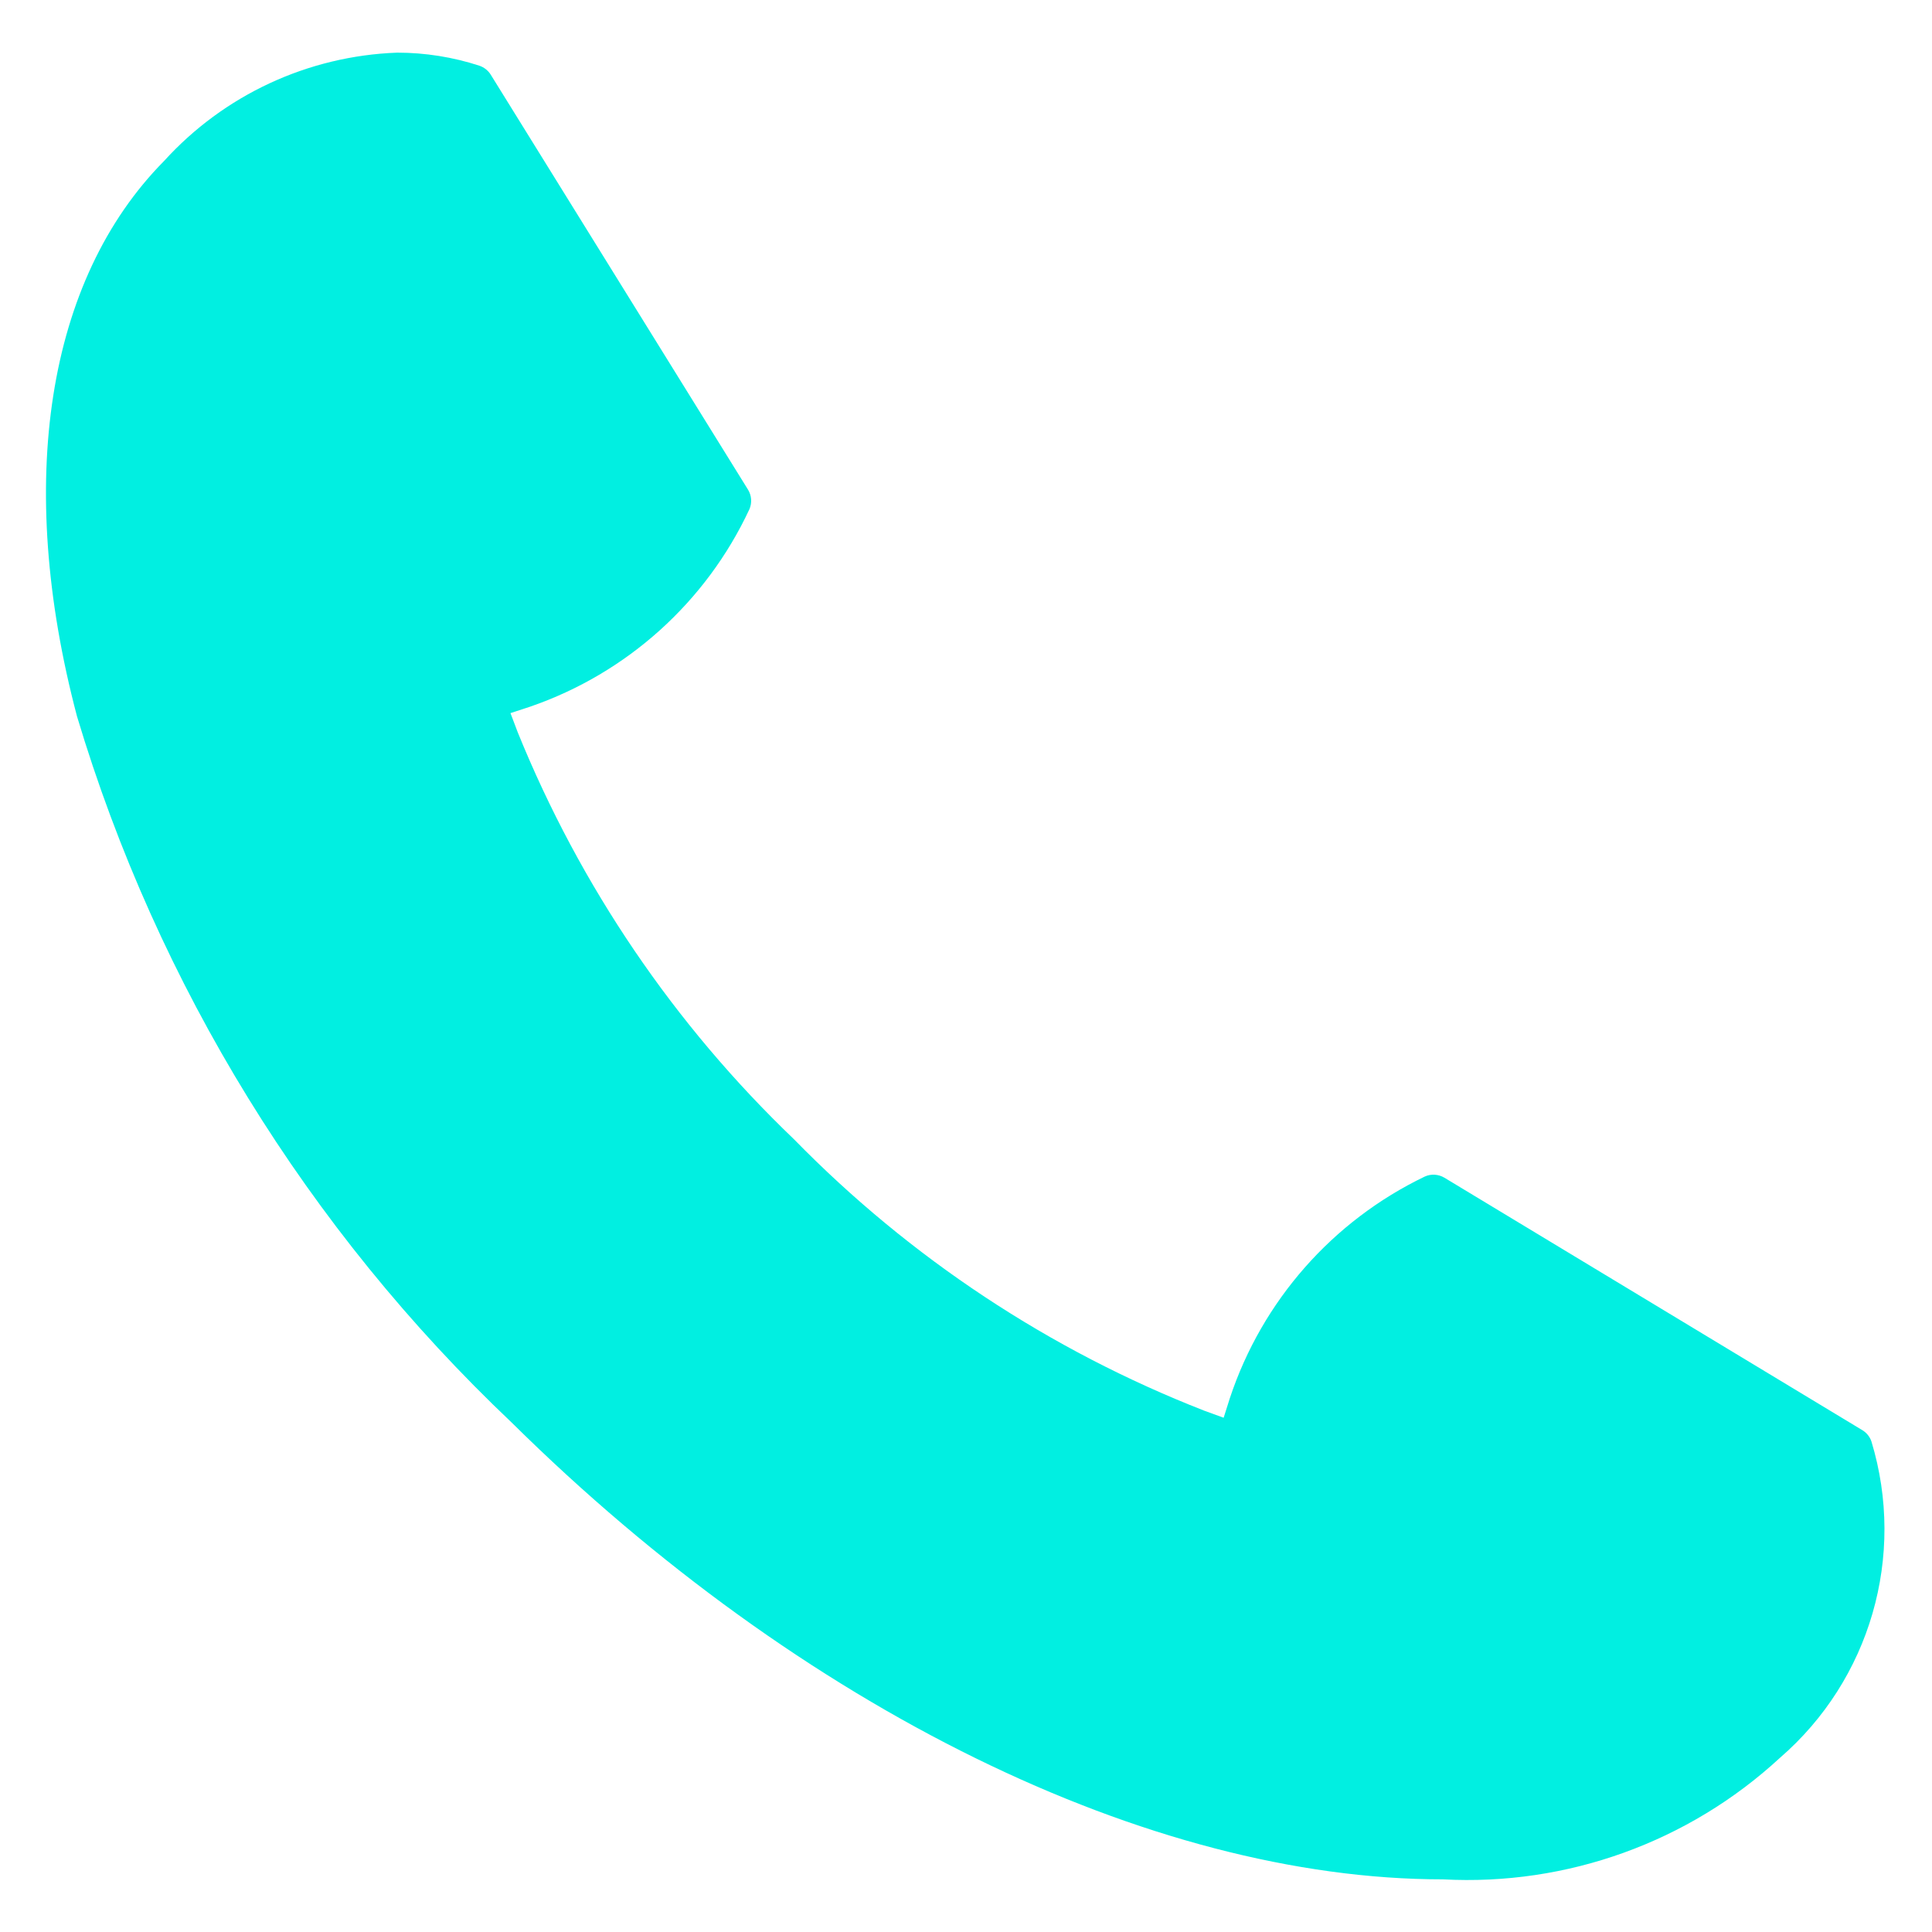
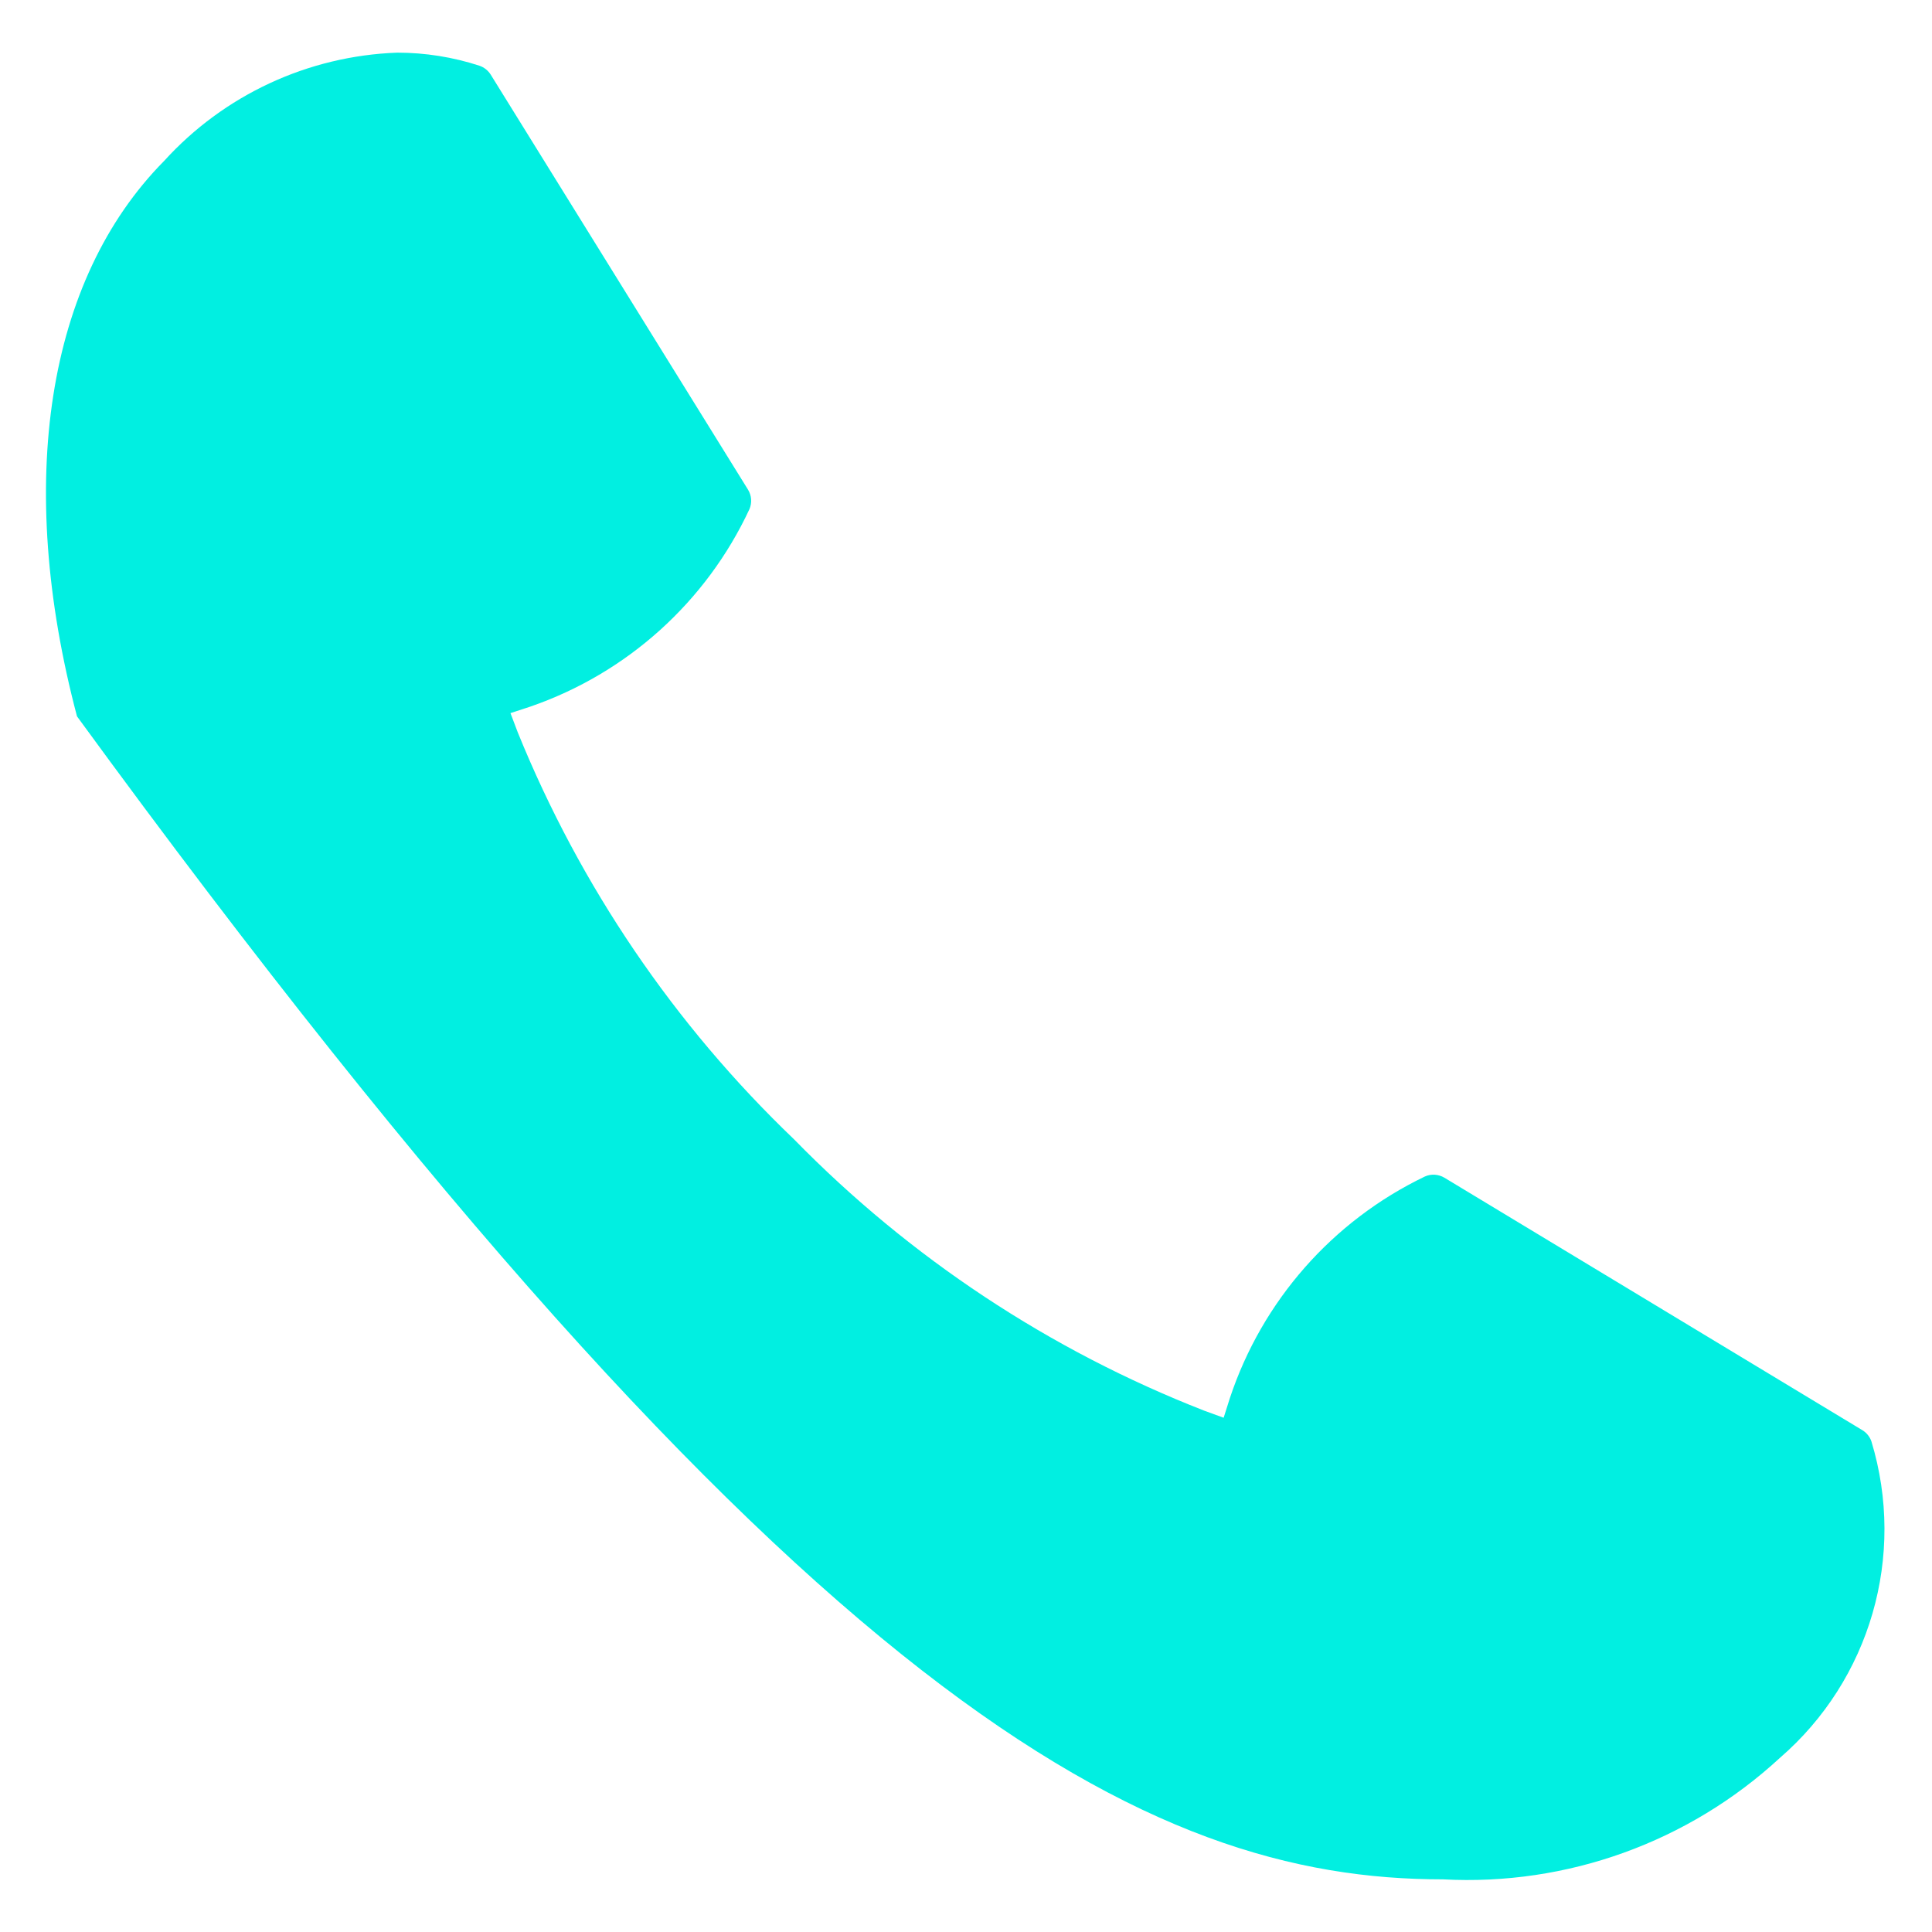
<svg xmlns="http://www.w3.org/2000/svg" width="28" height="28" viewBox="0 0 28 28" fill="none">
-   <path fill-rule="evenodd" clip-rule="evenodd" d="M1.116 10.382C2.286 14.286 4.459 17.815 7.417 20.618C11.611 24.763 16.655 27.237 20.911 27.237C22.71 27.334 24.471 26.699 25.795 25.477C27.105 24.345 27.625 22.547 27.122 20.89C27.099 20.823 27.053 20.765 26.992 20.728L20.933 17.068C20.847 17.017 20.741 17.01 20.65 17.051C19.312 17.694 18.293 18.852 17.825 20.26L17.734 20.547L17.451 20.444C15.214 19.57 13.188 18.23 11.509 16.513C9.773 14.852 8.409 12.843 7.505 10.617L7.398 10.335L7.685 10.241C9.088 9.757 10.235 8.724 10.862 7.378C10.901 7.286 10.893 7.18 10.84 7.095L7.112 1.082C7.074 1.021 7.015 0.975 6.947 0.952C6.563 0.827 6.161 0.763 5.757 0.763C4.464 0.81 3.246 1.376 2.377 2.334C0.678 4.053 0.218 6.987 1.116 10.382Z" fill="#01EFE1" />
+   <path fill-rule="evenodd" clip-rule="evenodd" d="M1.116 10.382C11.611 24.763 16.655 27.237 20.911 27.237C22.71 27.334 24.471 26.699 25.795 25.477C27.105 24.345 27.625 22.547 27.122 20.89C27.099 20.823 27.053 20.765 26.992 20.728L20.933 17.068C20.847 17.017 20.741 17.01 20.65 17.051C19.312 17.694 18.293 18.852 17.825 20.26L17.734 20.547L17.451 20.444C15.214 19.57 13.188 18.23 11.509 16.513C9.773 14.852 8.409 12.843 7.505 10.617L7.398 10.335L7.685 10.241C9.088 9.757 10.235 8.724 10.862 7.378C10.901 7.286 10.893 7.18 10.84 7.095L7.112 1.082C7.074 1.021 7.015 0.975 6.947 0.952C6.563 0.827 6.161 0.763 5.757 0.763C4.464 0.81 3.246 1.376 2.377 2.334C0.678 4.053 0.218 6.987 1.116 10.382Z" fill="#01EFE1" />
</svg>